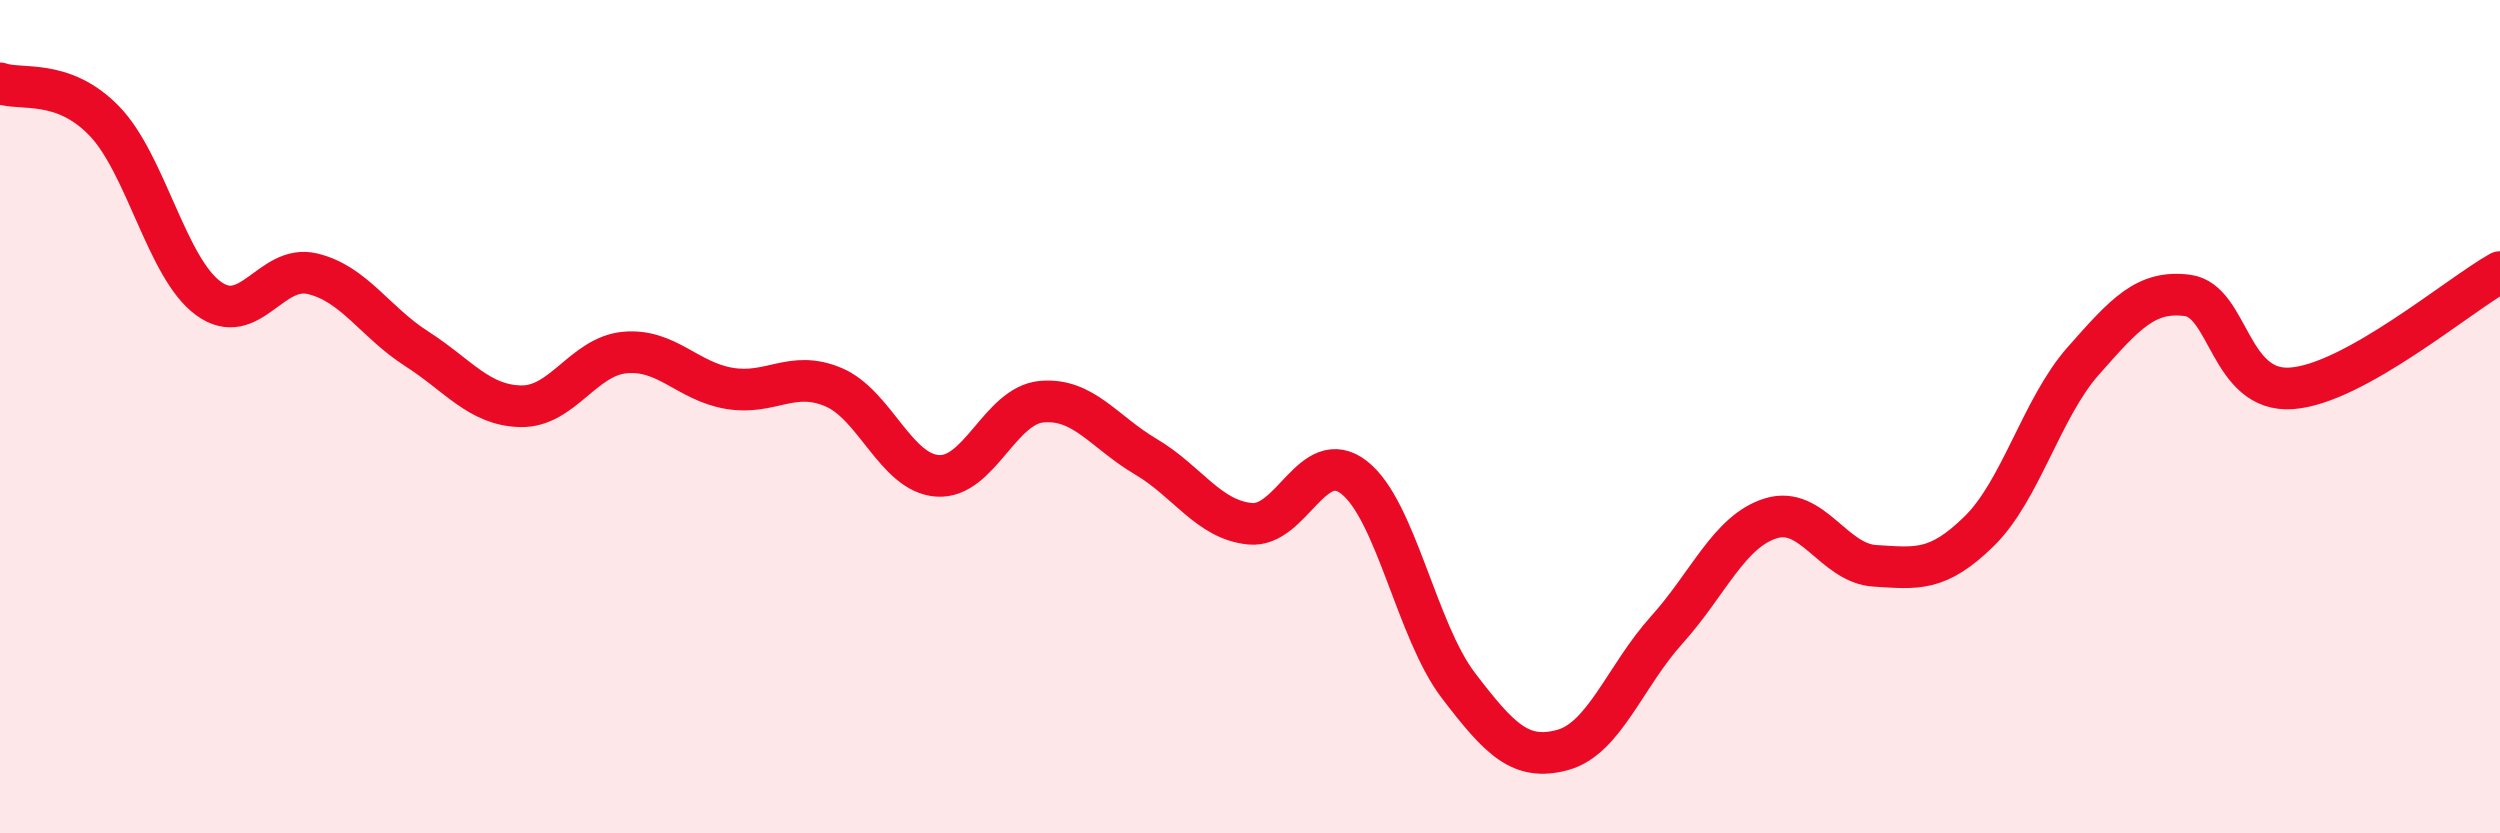
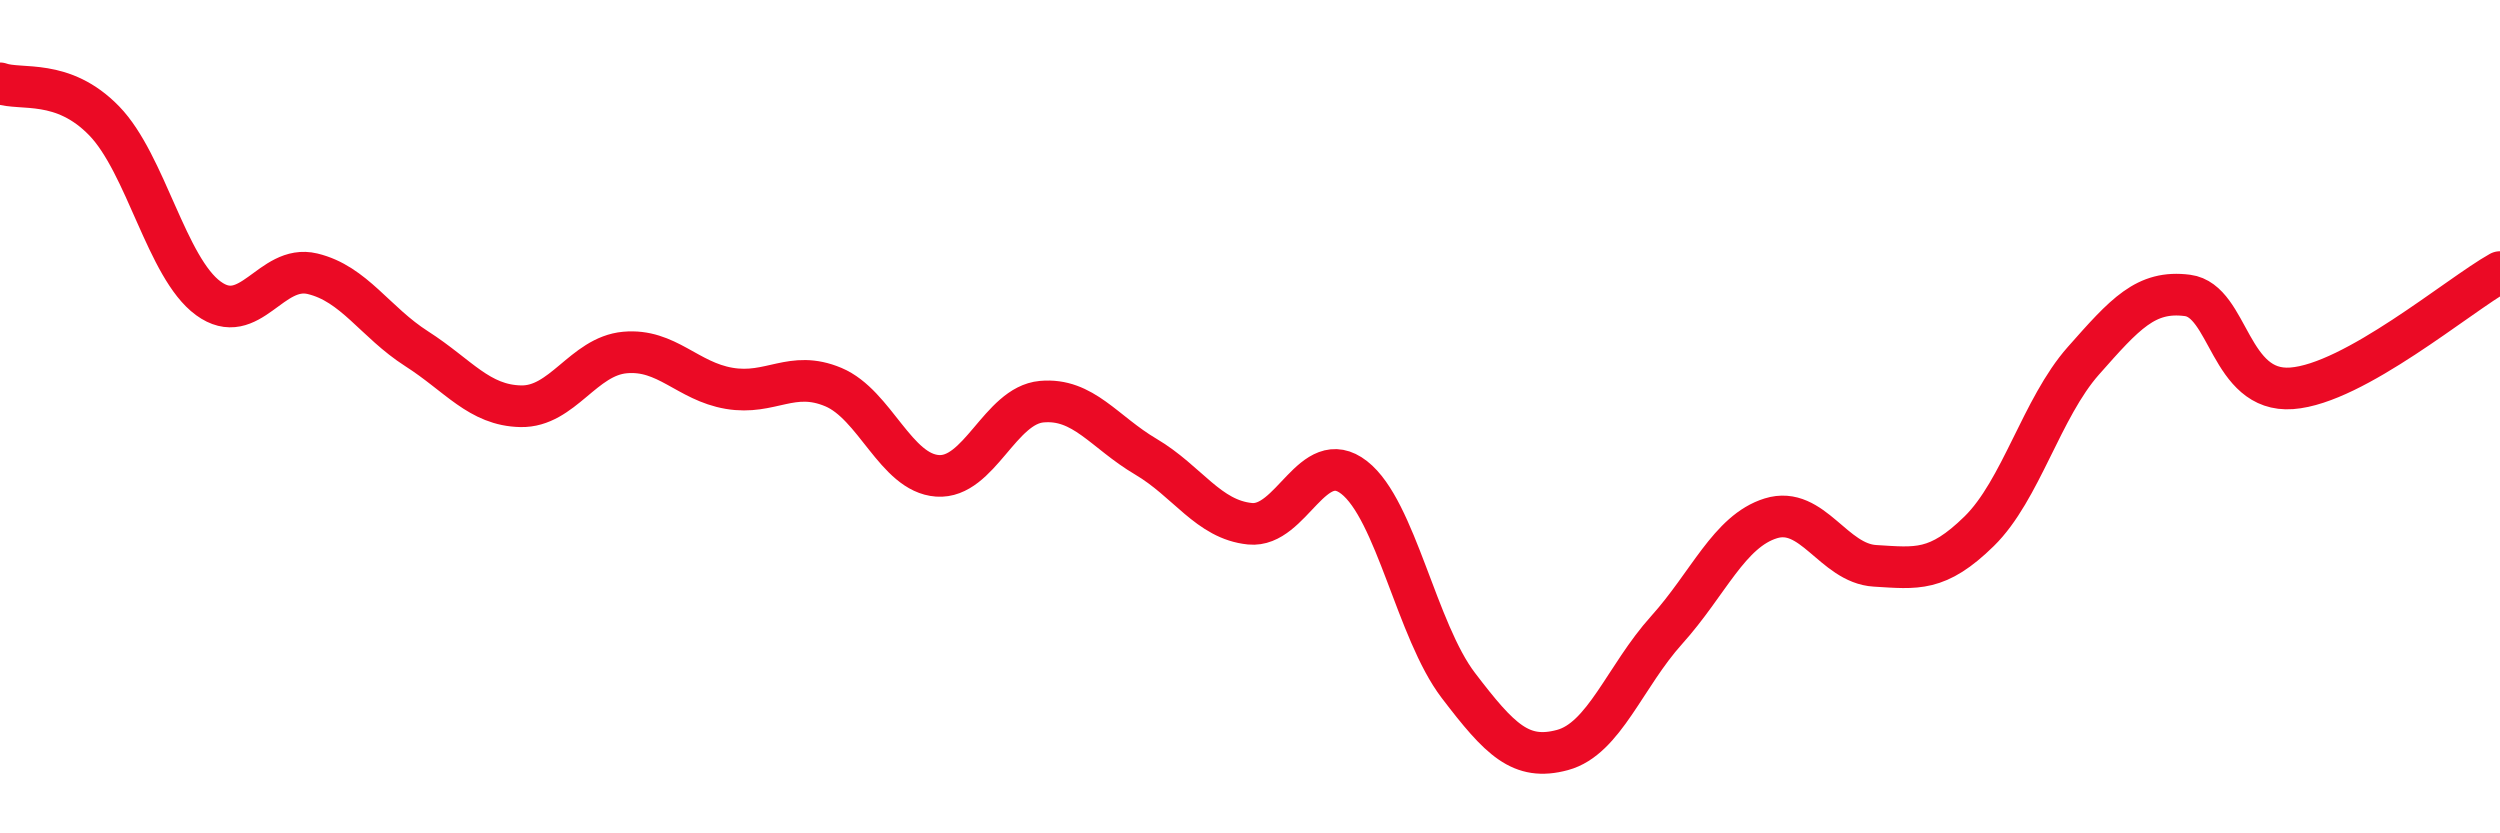
<svg xmlns="http://www.w3.org/2000/svg" width="60" height="20" viewBox="0 0 60 20">
-   <path d="M 0,2 C 0.5,2.18 1.5,1.87 2.5,2.9 C 3.5,3.93 4,6.43 5,7.16 C 6,7.89 6.5,6.33 7.5,6.57 C 8.5,6.81 9,7.73 10,8.37 C 11,9.01 11.5,9.73 12.5,9.75 C 13.5,9.77 14,8.55 15,8.46 C 16,8.37 16.5,9.15 17.5,9.32 C 18.5,9.49 19,8.87 20,9.29 C 21,9.71 21.5,11.35 22.5,11.42 C 23.5,11.49 24,9.73 25,9.64 C 26,9.55 26.5,10.37 27.5,10.96 C 28.5,11.55 29,12.47 30,12.57 C 31,12.67 31.5,10.68 32.5,11.46 C 33.5,12.24 34,15.14 35,16.45 C 36,17.76 36.5,18.27 37.5,18 C 38.5,17.73 39,16.23 40,15.12 C 41,14.01 41.5,12.75 42.5,12.44 C 43.5,12.13 44,13.52 45,13.58 C 46,13.64 46.5,13.73 47.5,12.75 C 48.5,11.77 49,9.79 50,8.66 C 51,7.53 51.5,6.96 52.5,7.09 C 53.5,7.22 53.5,9.43 55,9.32 C 56.5,9.21 59,7.09 60,6.53L60 20L0 20Z" fill="#EB0A25" opacity="0.1" stroke-linecap="round" stroke-linejoin="round" />
  <path d="M 0,2 C 0.5,2.18 1.5,1.87 2.5,2.9 C 3.5,3.93 4,6.43 5,7.16 C 6,7.89 6.5,6.33 7.5,6.57 C 8.5,6.81 9,7.73 10,8.37 C 11,9.01 11.5,9.73 12.5,9.75 C 13.5,9.77 14,8.55 15,8.46 C 16,8.37 16.5,9.15 17.5,9.32 C 18.5,9.49 19,8.87 20,9.29 C 21,9.71 21.5,11.35 22.5,11.42 C 23.5,11.49 24,9.73 25,9.64 C 26,9.55 26.5,10.37 27.5,10.96 C 28.5,11.55 29,12.47 30,12.57 C 31,12.67 31.5,10.68 32.5,11.46 C 33.5,12.24 34,15.14 35,16.45 C 36,17.76 36.5,18.27 37.5,18 C 38.5,17.73 39,16.23 40,15.12 C 41,14.01 41.5,12.75 42.5,12.44 C 43.5,12.13 44,13.52 45,13.58 C 46,13.64 46.5,13.73 47.5,12.75 C 48.5,11.77 49,9.79 50,8.66 C 51,7.53 51.5,6.96 52.5,7.09 C 53.5,7.22 53.5,9.43 55,9.32 C 56.5,9.21 59,7.09 60,6.53" stroke="#EB0A25" stroke-width="1" fill="none" stroke-linecap="round" stroke-linejoin="round" />
</svg>